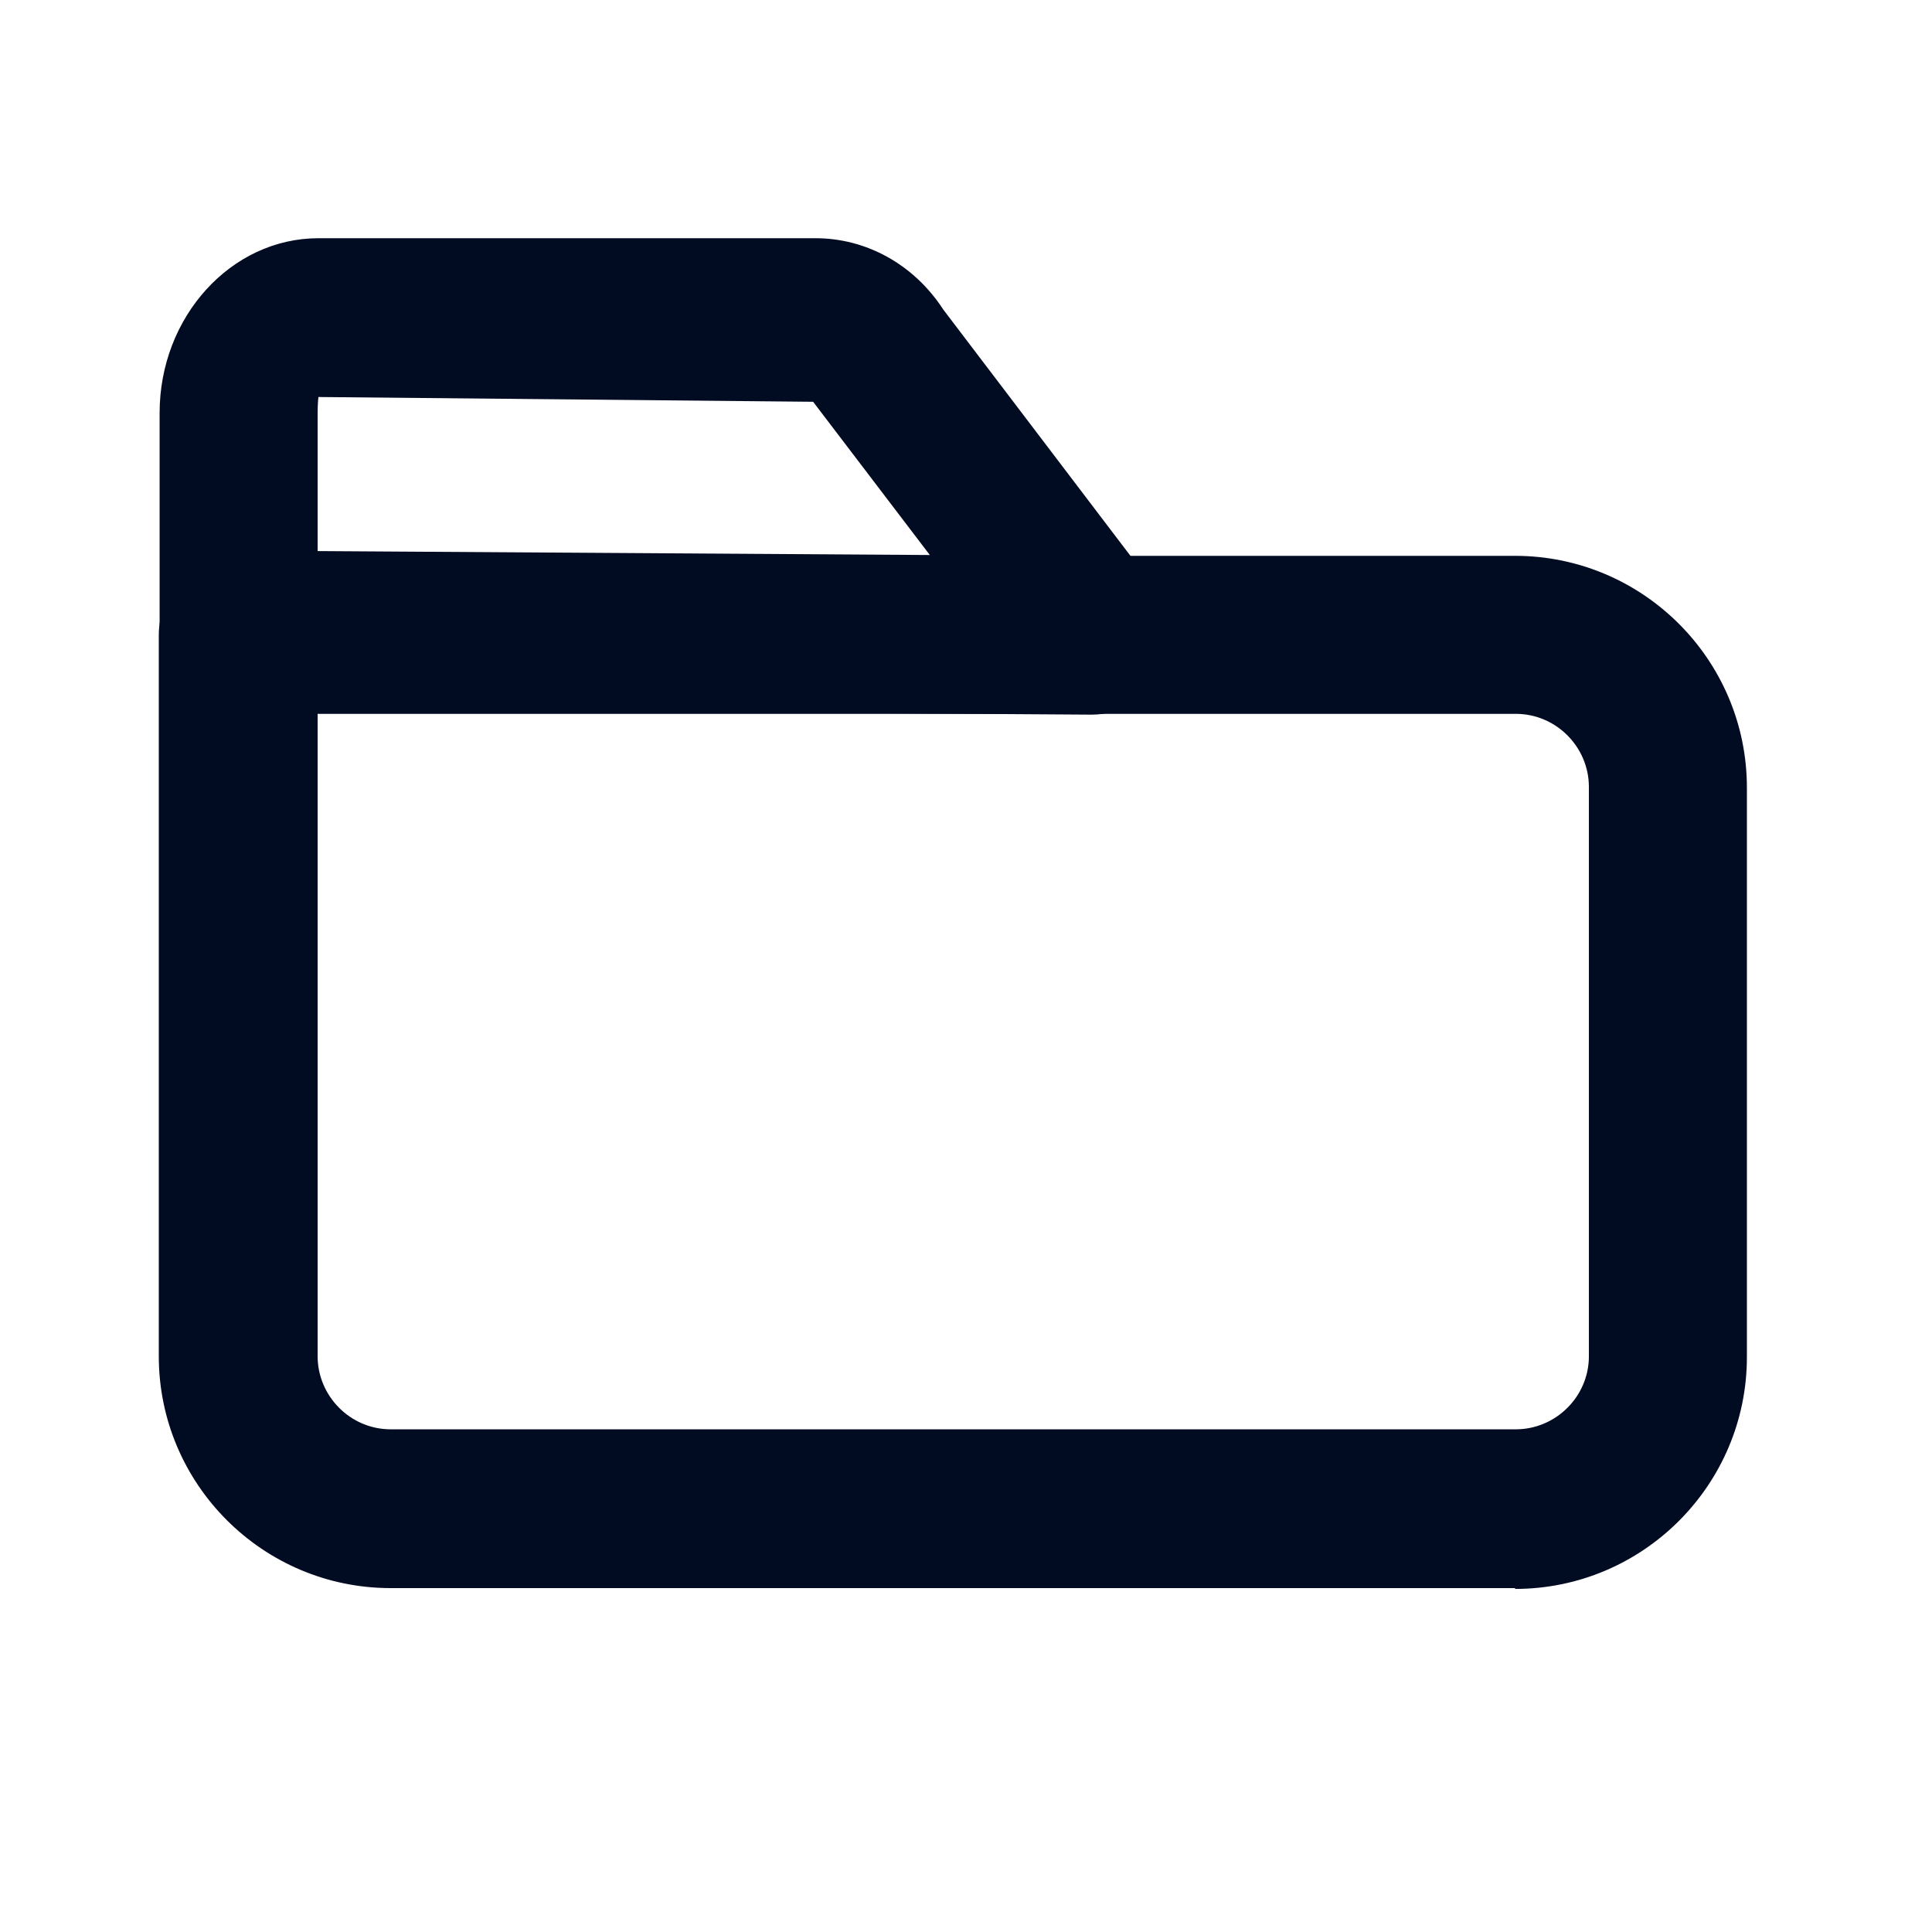
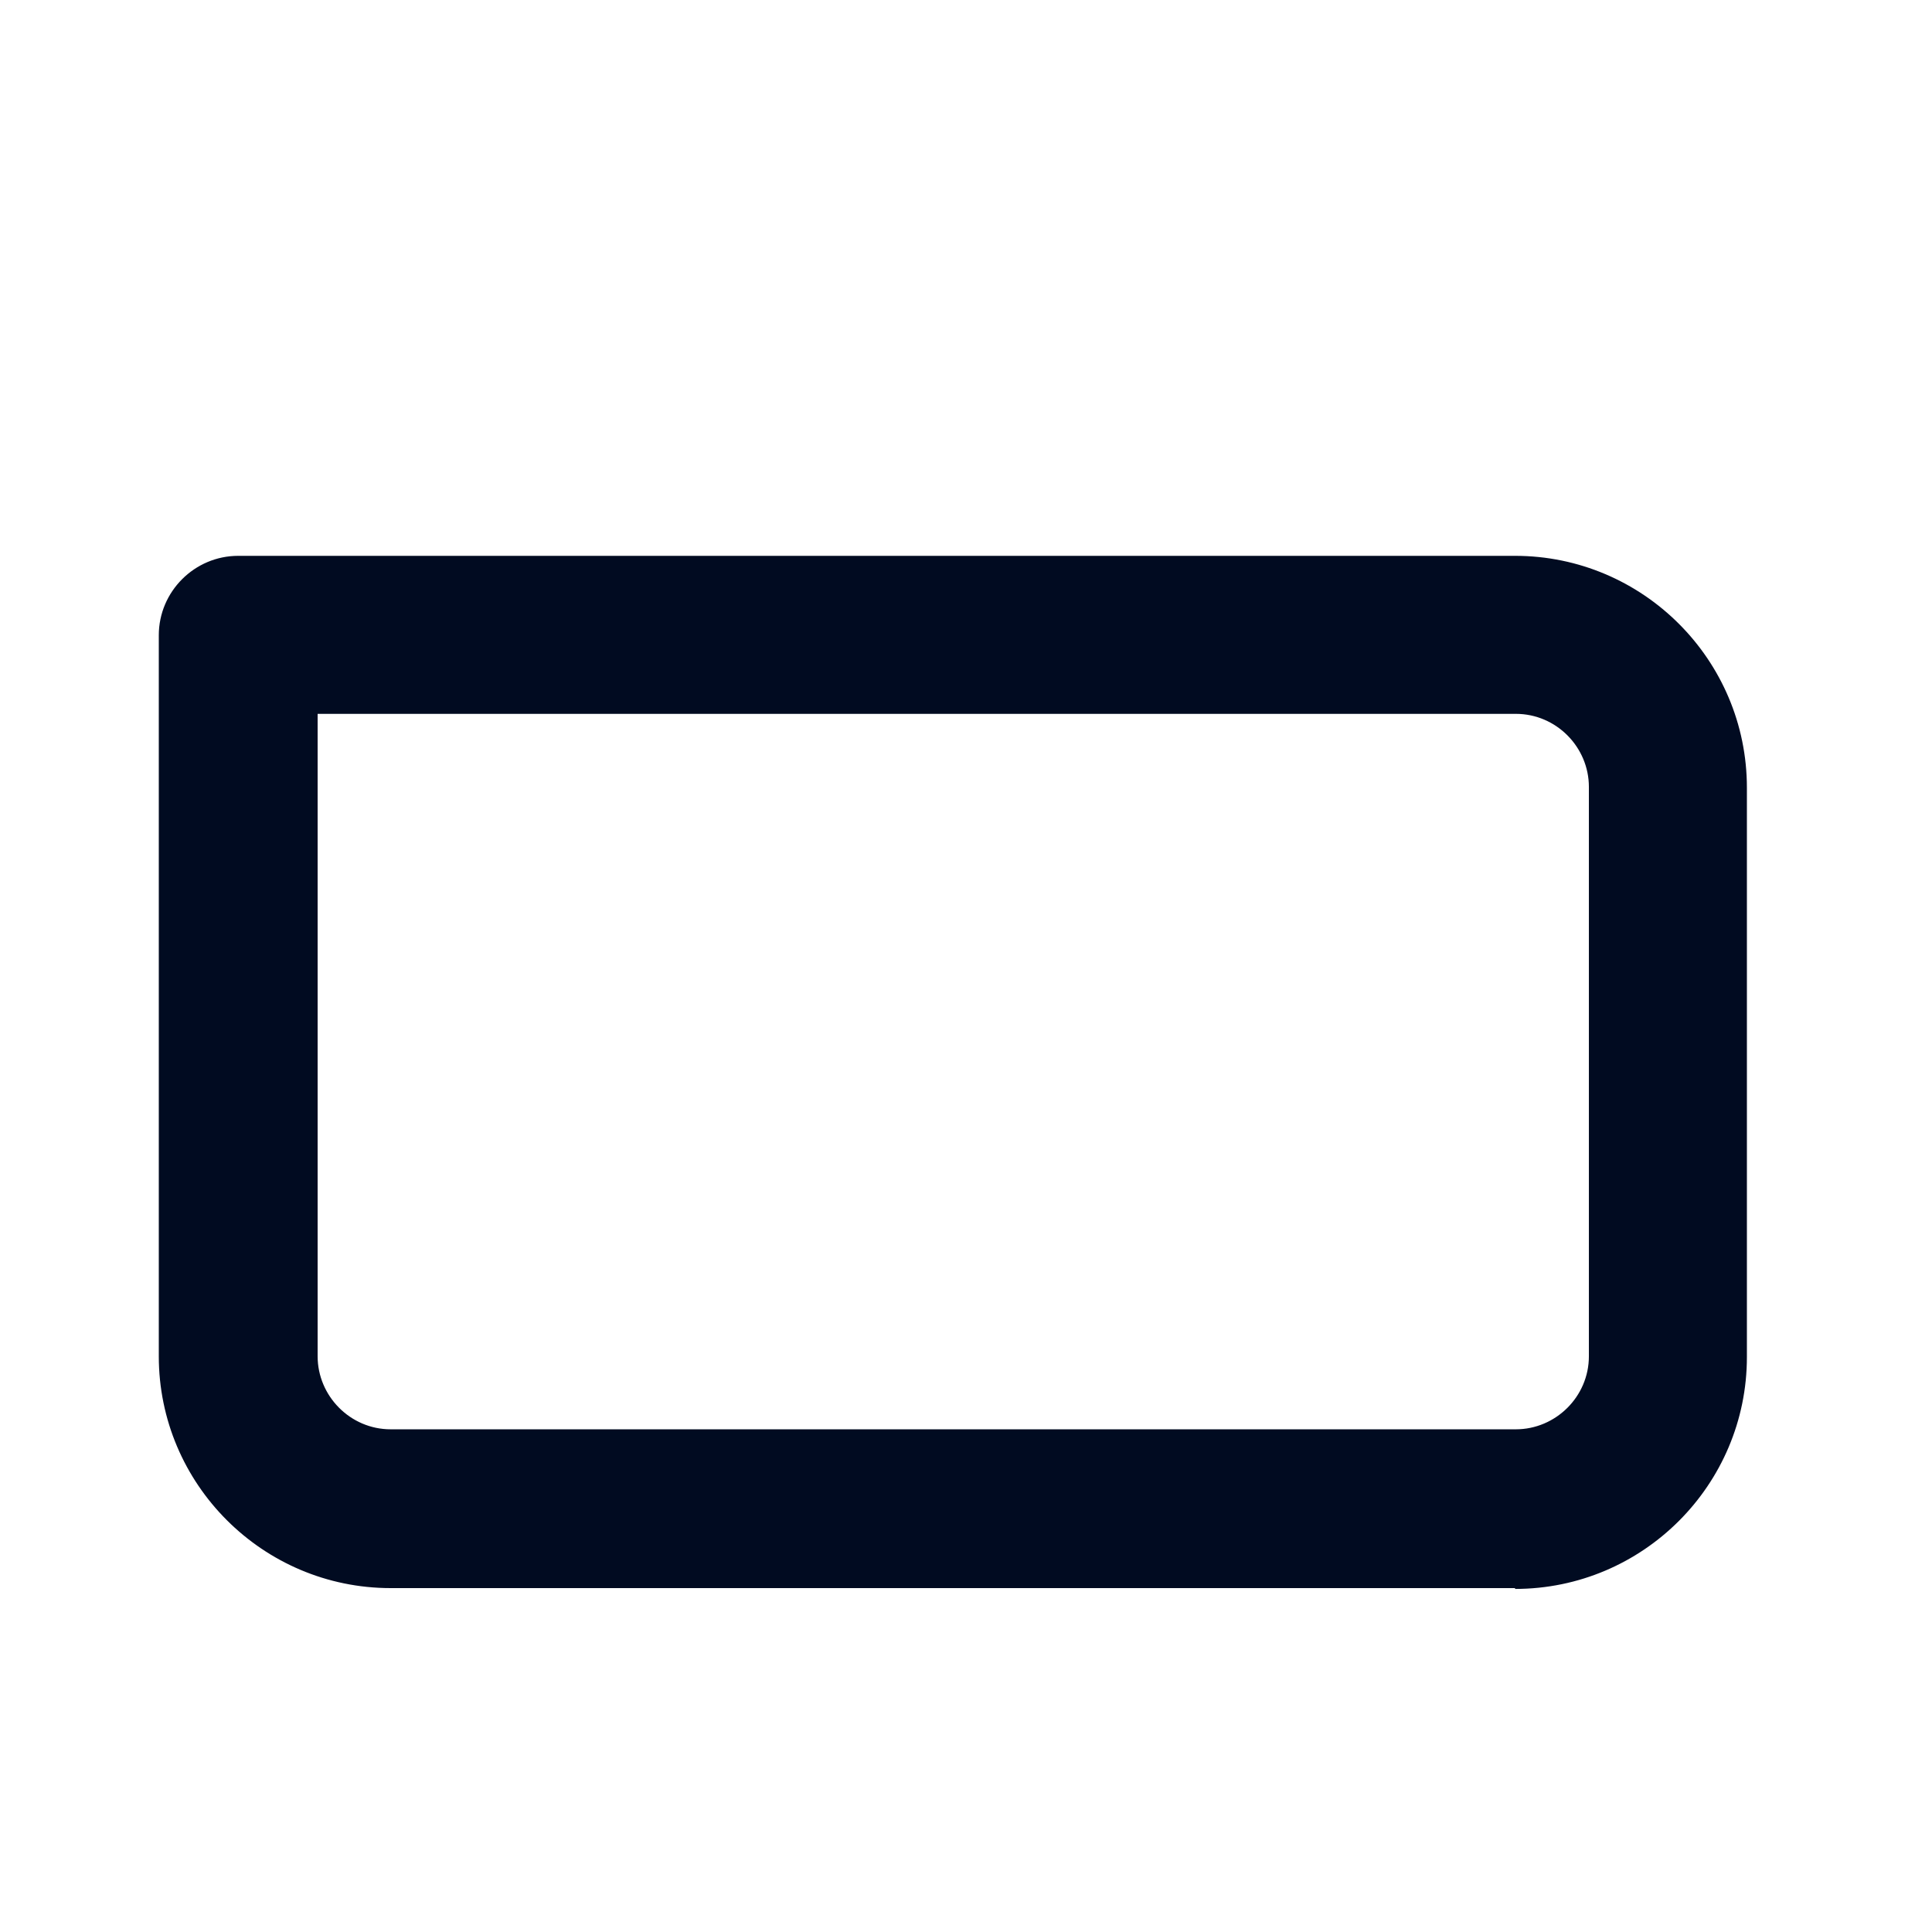
<svg xmlns="http://www.w3.org/2000/svg" width="47" height="47" viewBox="0 0 47 47" fill="none">
-   <path d="M26.542 17.385L5.795 17.25C4.733 17.25 3.883 16.381 3.883 15.318V10.045C3.883 7.707 5.621 5.795 7.746 5.795H19.839C21.075 5.795 22.234 6.432 22.949 7.533L28.087 14.294C28.531 14.874 28.608 15.666 28.28 16.323C27.952 16.98 27.276 17.385 26.561 17.385H26.542ZM7.727 13.406L22.62 13.502L19.781 9.774L7.746 9.658C7.746 9.658 7.727 9.813 7.727 10.045V13.406Z" fill="#010B21" />
  <path d="M36.857 38.634H9.504C6.394 38.634 3.863 36.104 3.863 32.994V15.454C3.863 14.391 4.733 13.522 5.795 13.522H36.857C39.967 13.522 42.497 16.052 42.497 19.163V33.013C42.497 36.123 39.967 38.654 36.857 38.654V38.634ZM7.727 17.385V32.994C7.727 33.959 8.519 34.771 9.504 34.771H36.876C37.842 34.771 38.653 33.979 38.653 32.994V19.143C38.653 18.177 37.861 17.366 36.876 17.366H7.727V17.385Z" fill="#010B21" />
</svg>